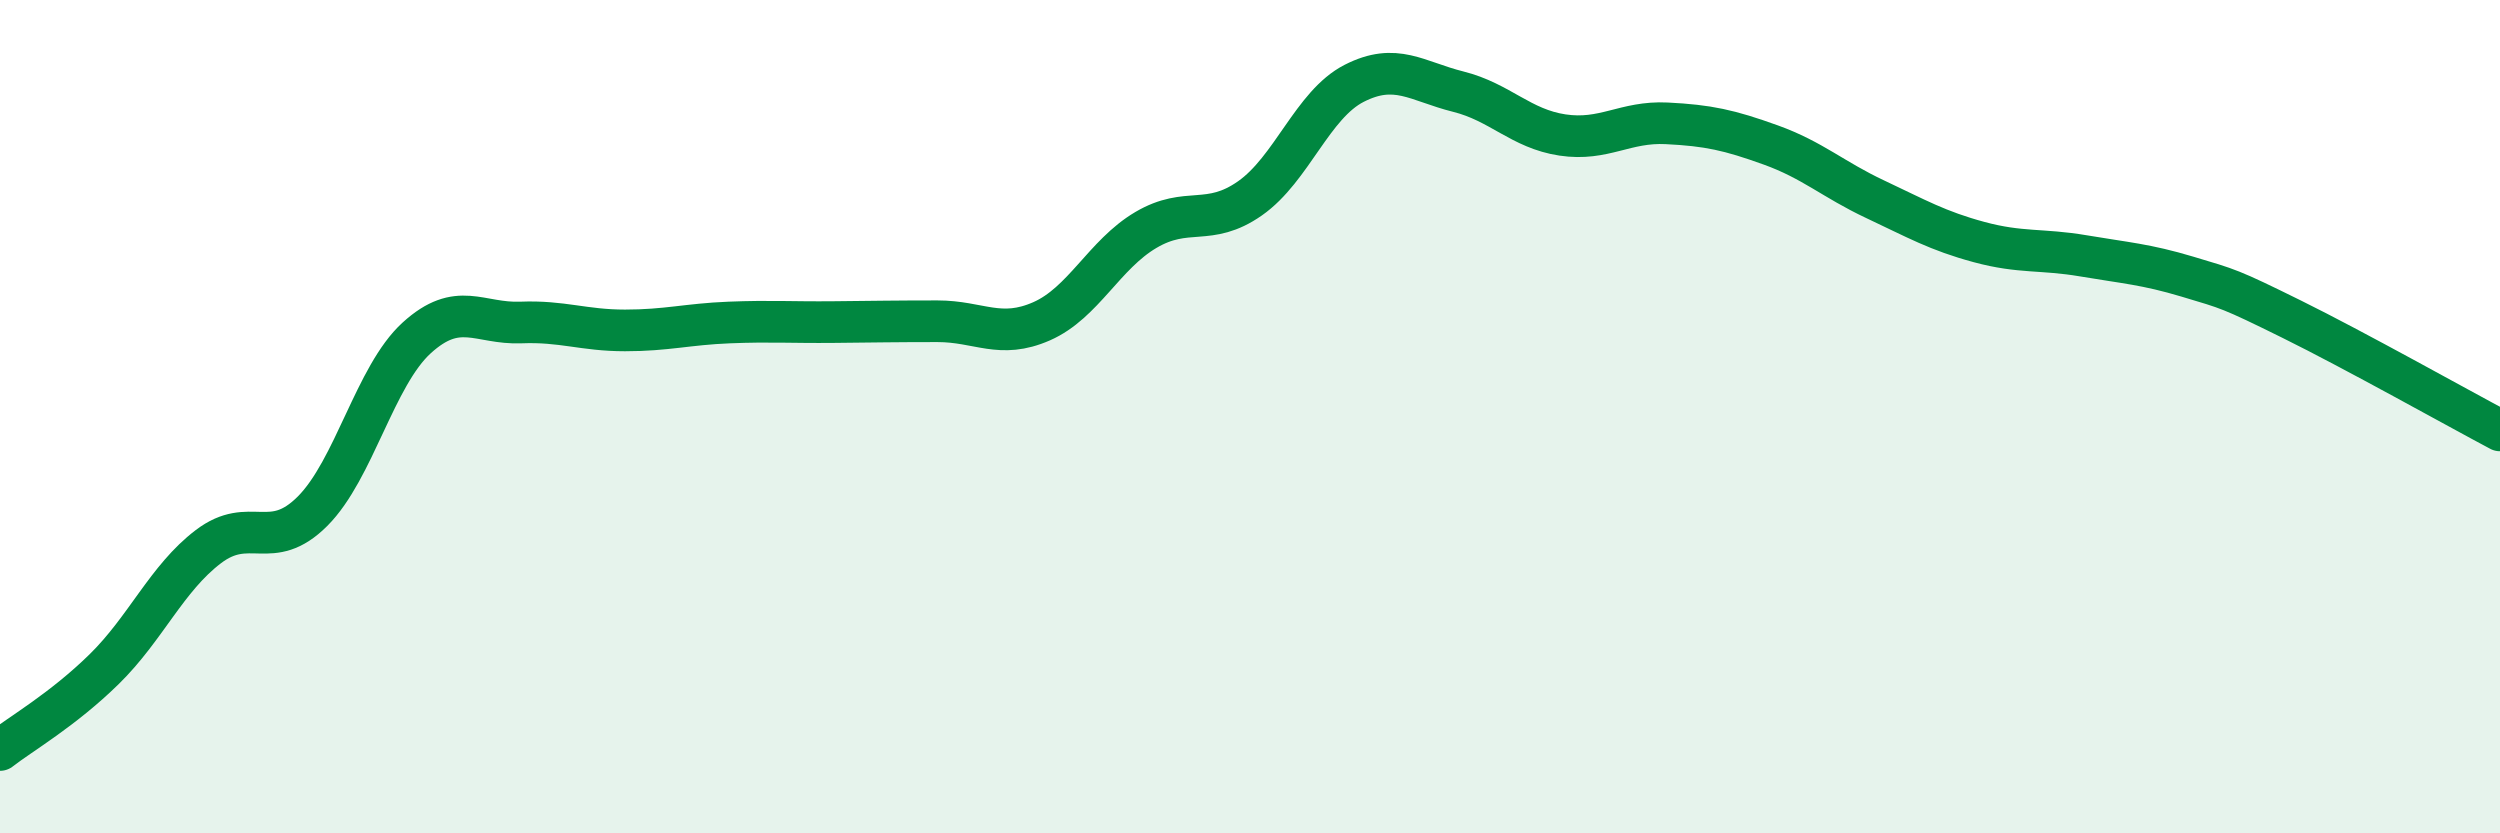
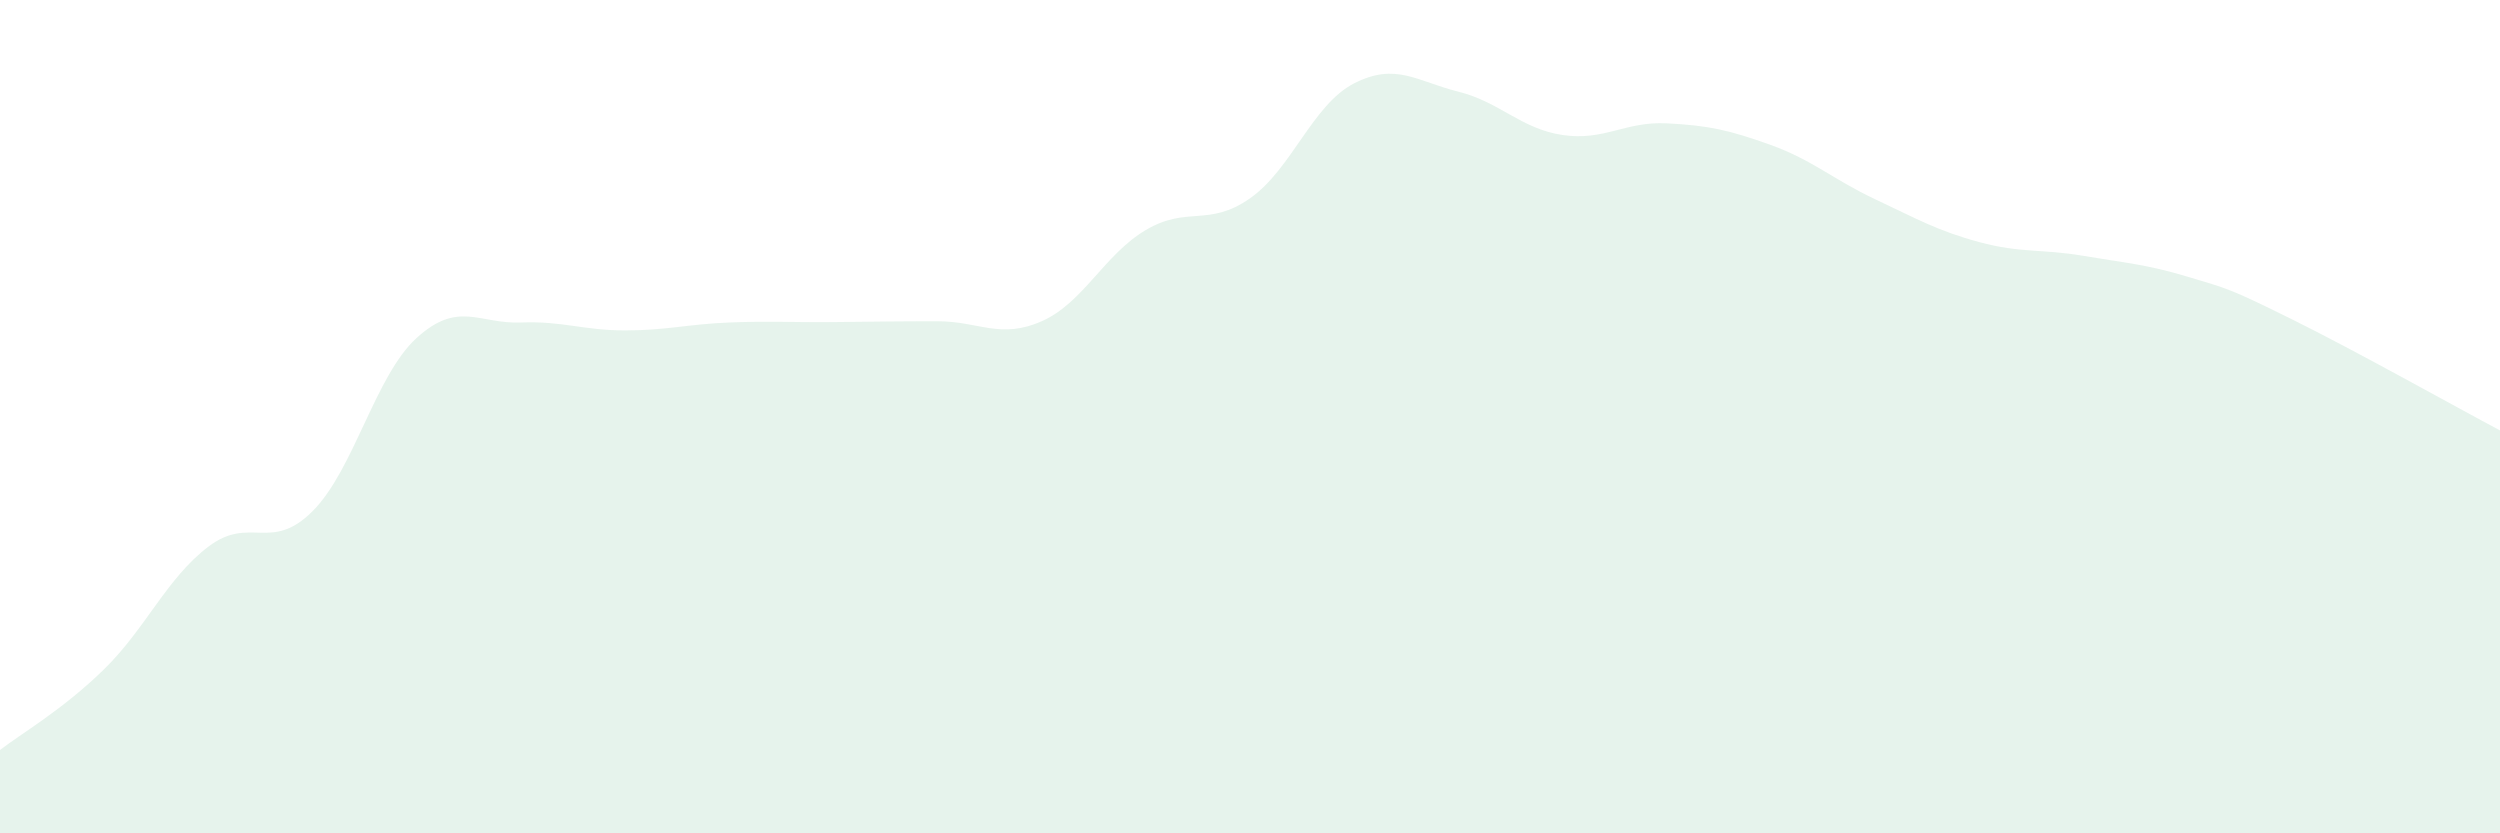
<svg xmlns="http://www.w3.org/2000/svg" width="60" height="20" viewBox="0 0 60 20">
  <path d="M 0,18 C 0.5,17.61 1.5,17.04 2.5,16.06 C 3.5,15.08 4,13.88 5,13.12 C 6,12.36 6.5,13.27 7.5,12.27 C 8.5,11.27 9,9.02 10,8.11 C 11,7.2 11.5,7.78 12.5,7.74 C 13.5,7.7 14,7.93 15,7.93 C 16,7.93 16.5,7.78 17.5,7.74 C 18.5,7.7 19,7.74 20,7.73 C 21,7.72 21.5,7.71 22.5,7.71 C 23.5,7.71 24,8.15 25,7.71 C 26,7.27 26.5,6.11 27.5,5.52 C 28.5,4.93 29,5.46 30,4.76 C 31,4.06 31.5,2.51 32.5,2 C 33.5,1.49 34,1.95 35,2.2 C 36,2.45 36.5,3.09 37.5,3.24 C 38.5,3.39 39,2.91 40,2.96 C 41,3.01 41.5,3.12 42.5,3.48 C 43.5,3.84 44,4.31 45,4.78 C 46,5.25 46.5,5.54 47.5,5.81 C 48.5,6.08 49,5.97 50,6.14 C 51,6.31 51.5,6.34 52.5,6.64 C 53.5,6.94 53.5,6.92 55,7.66 C 56.5,8.4 59,9.8 60,10.33L60 20L0 20Z" fill="#008740" opacity="0.1" stroke-linecap="round" stroke-linejoin="round" />
-   <path d="M 0,18 C 0.5,17.61 1.5,17.04 2.5,16.06 C 3.5,15.08 4,13.88 5,13.12 C 6,12.36 6.5,13.27 7.5,12.27 C 8.5,11.27 9,9.02 10,8.11 C 11,7.2 11.5,7.78 12.5,7.74 C 13.5,7.7 14,7.93 15,7.93 C 16,7.93 16.5,7.78 17.5,7.74 C 18.5,7.7 19,7.74 20,7.73 C 21,7.72 21.5,7.71 22.5,7.71 C 23.5,7.71 24,8.15 25,7.71 C 26,7.27 26.5,6.11 27.5,5.52 C 28.5,4.93 29,5.46 30,4.76 C 31,4.06 31.5,2.51 32.5,2 C 33.5,1.49 34,1.95 35,2.2 C 36,2.45 36.5,3.09 37.5,3.24 C 38.5,3.39 39,2.91 40,2.96 C 41,3.01 41.5,3.12 42.5,3.48 C 43.5,3.84 44,4.31 45,4.78 C 46,5.25 46.5,5.54 47.5,5.81 C 48.5,6.08 49,5.97 50,6.14 C 51,6.31 51.5,6.34 52.5,6.64 C 53.5,6.94 53.5,6.92 55,7.66 C 56.5,8.4 59,9.8 60,10.33" stroke="#008740" stroke-width="1" fill="none" stroke-linecap="round" stroke-linejoin="round" />
</svg>